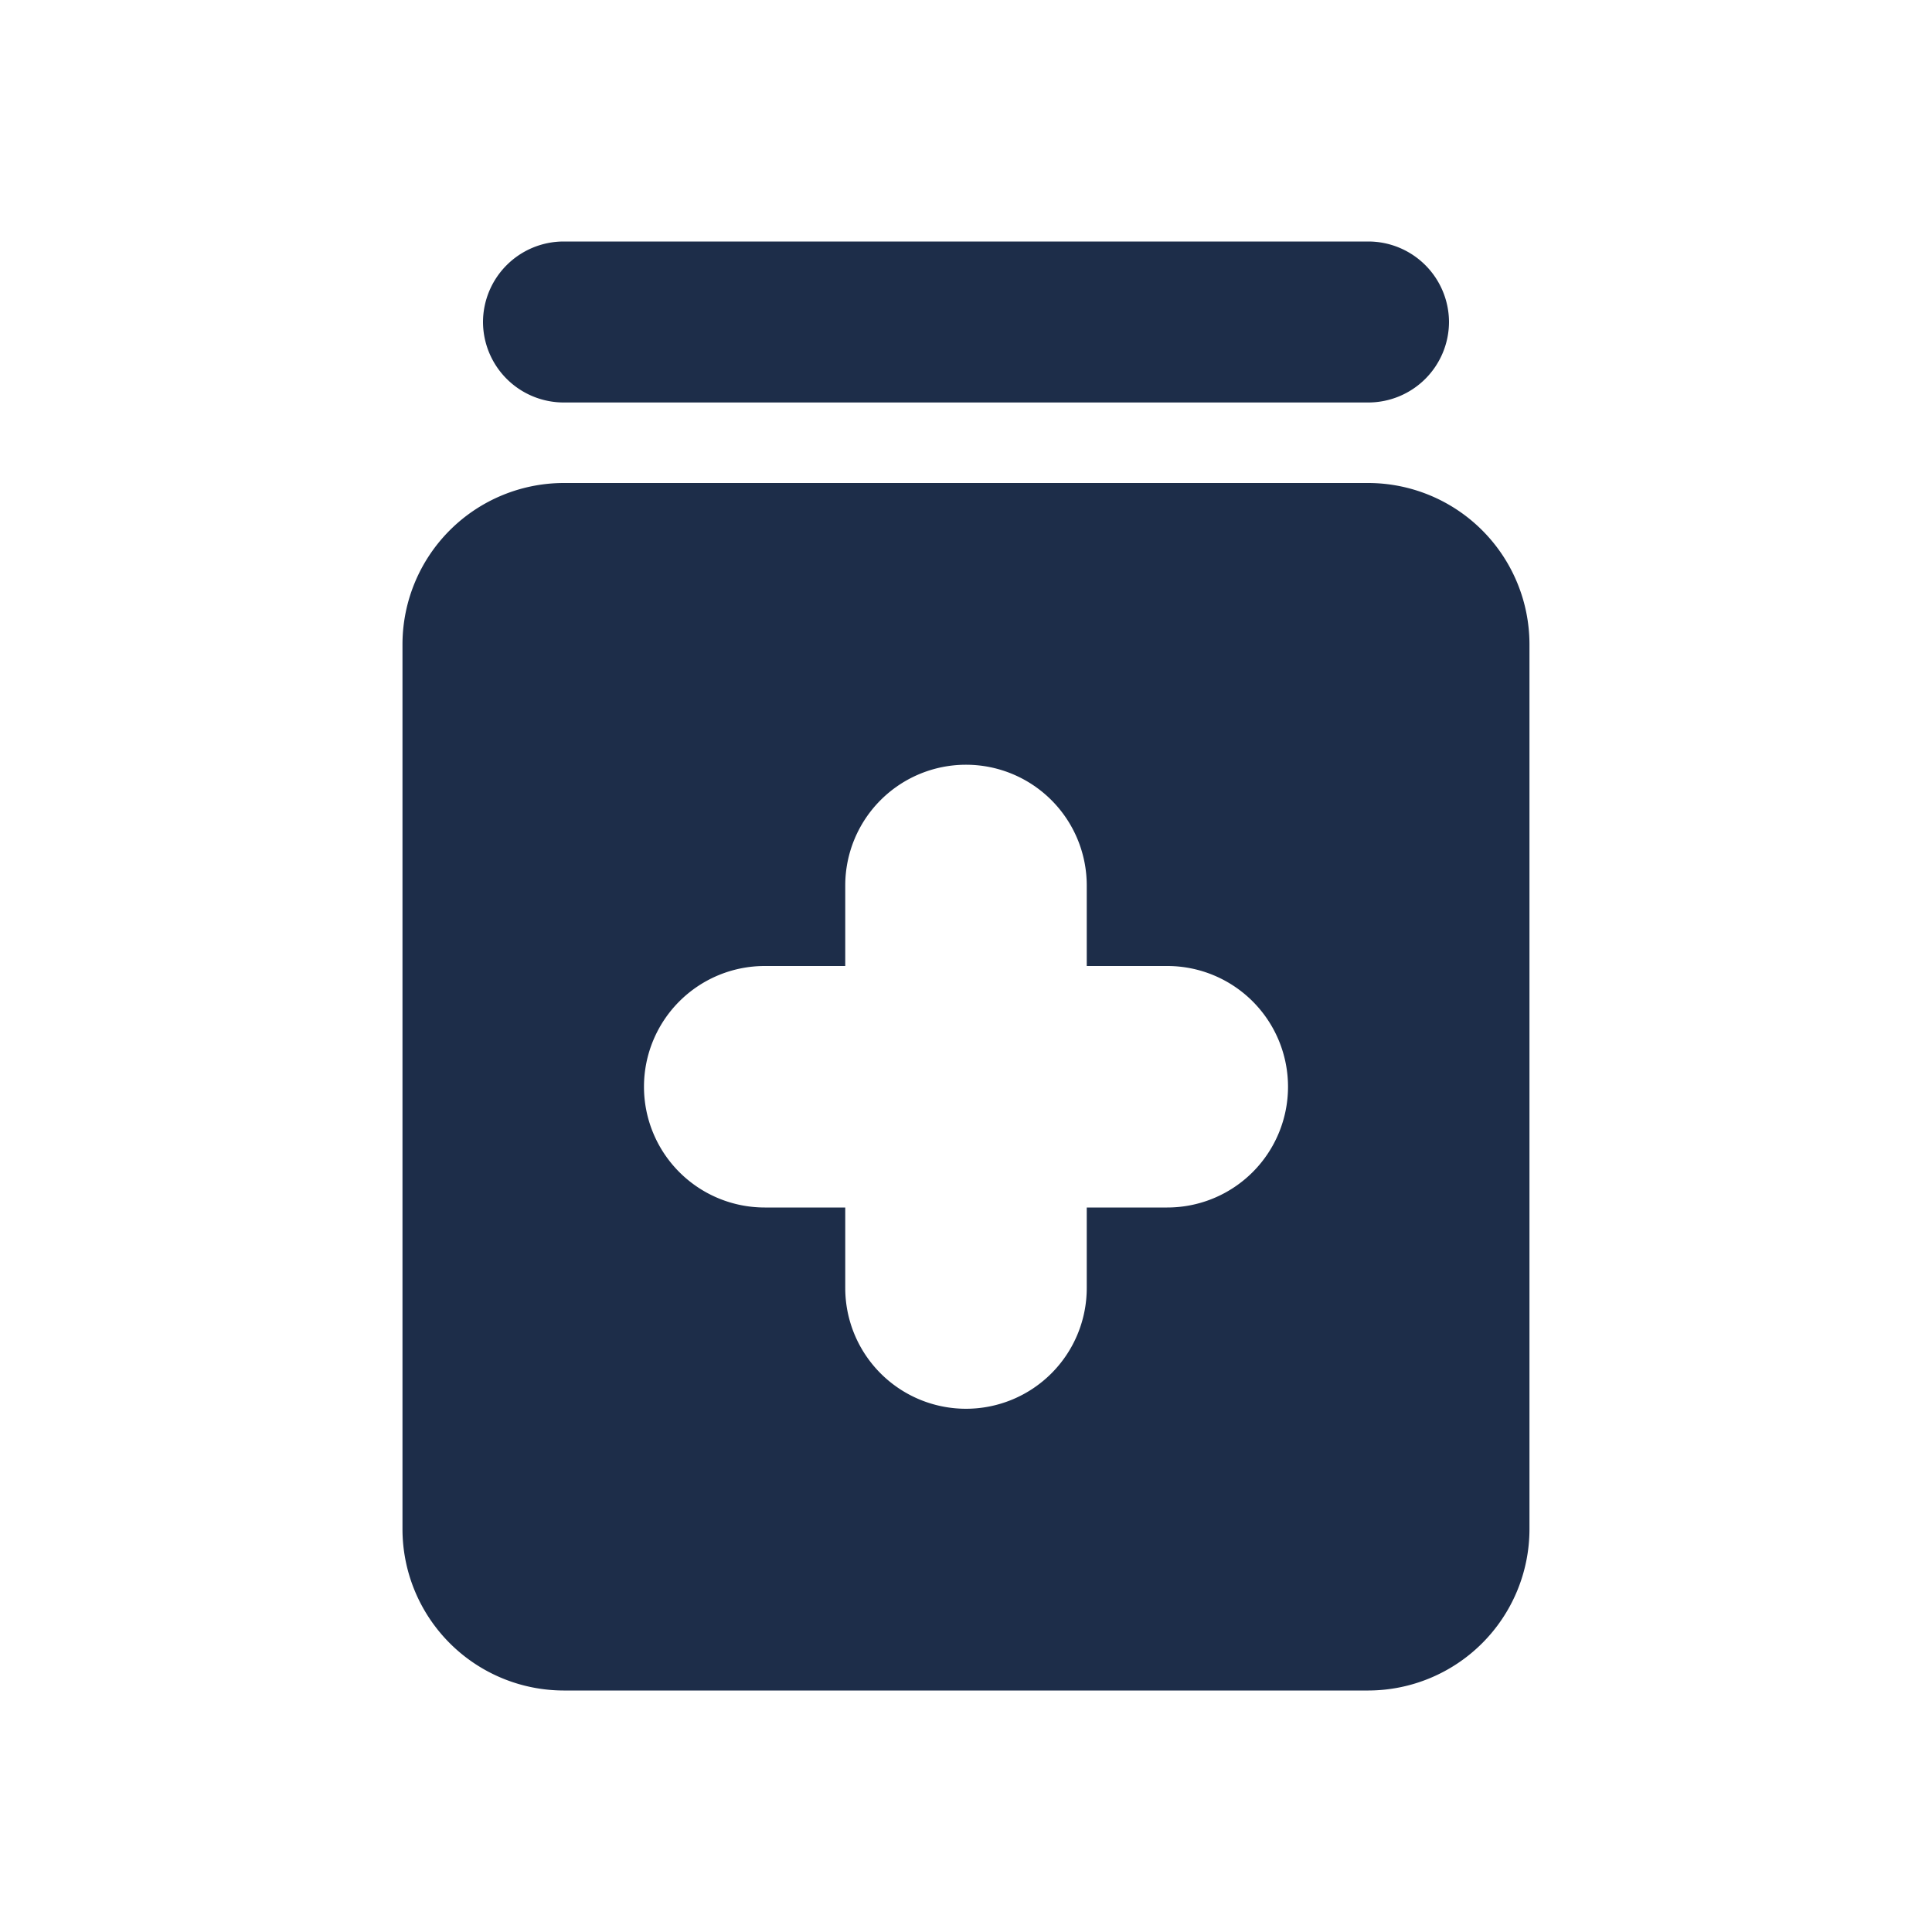
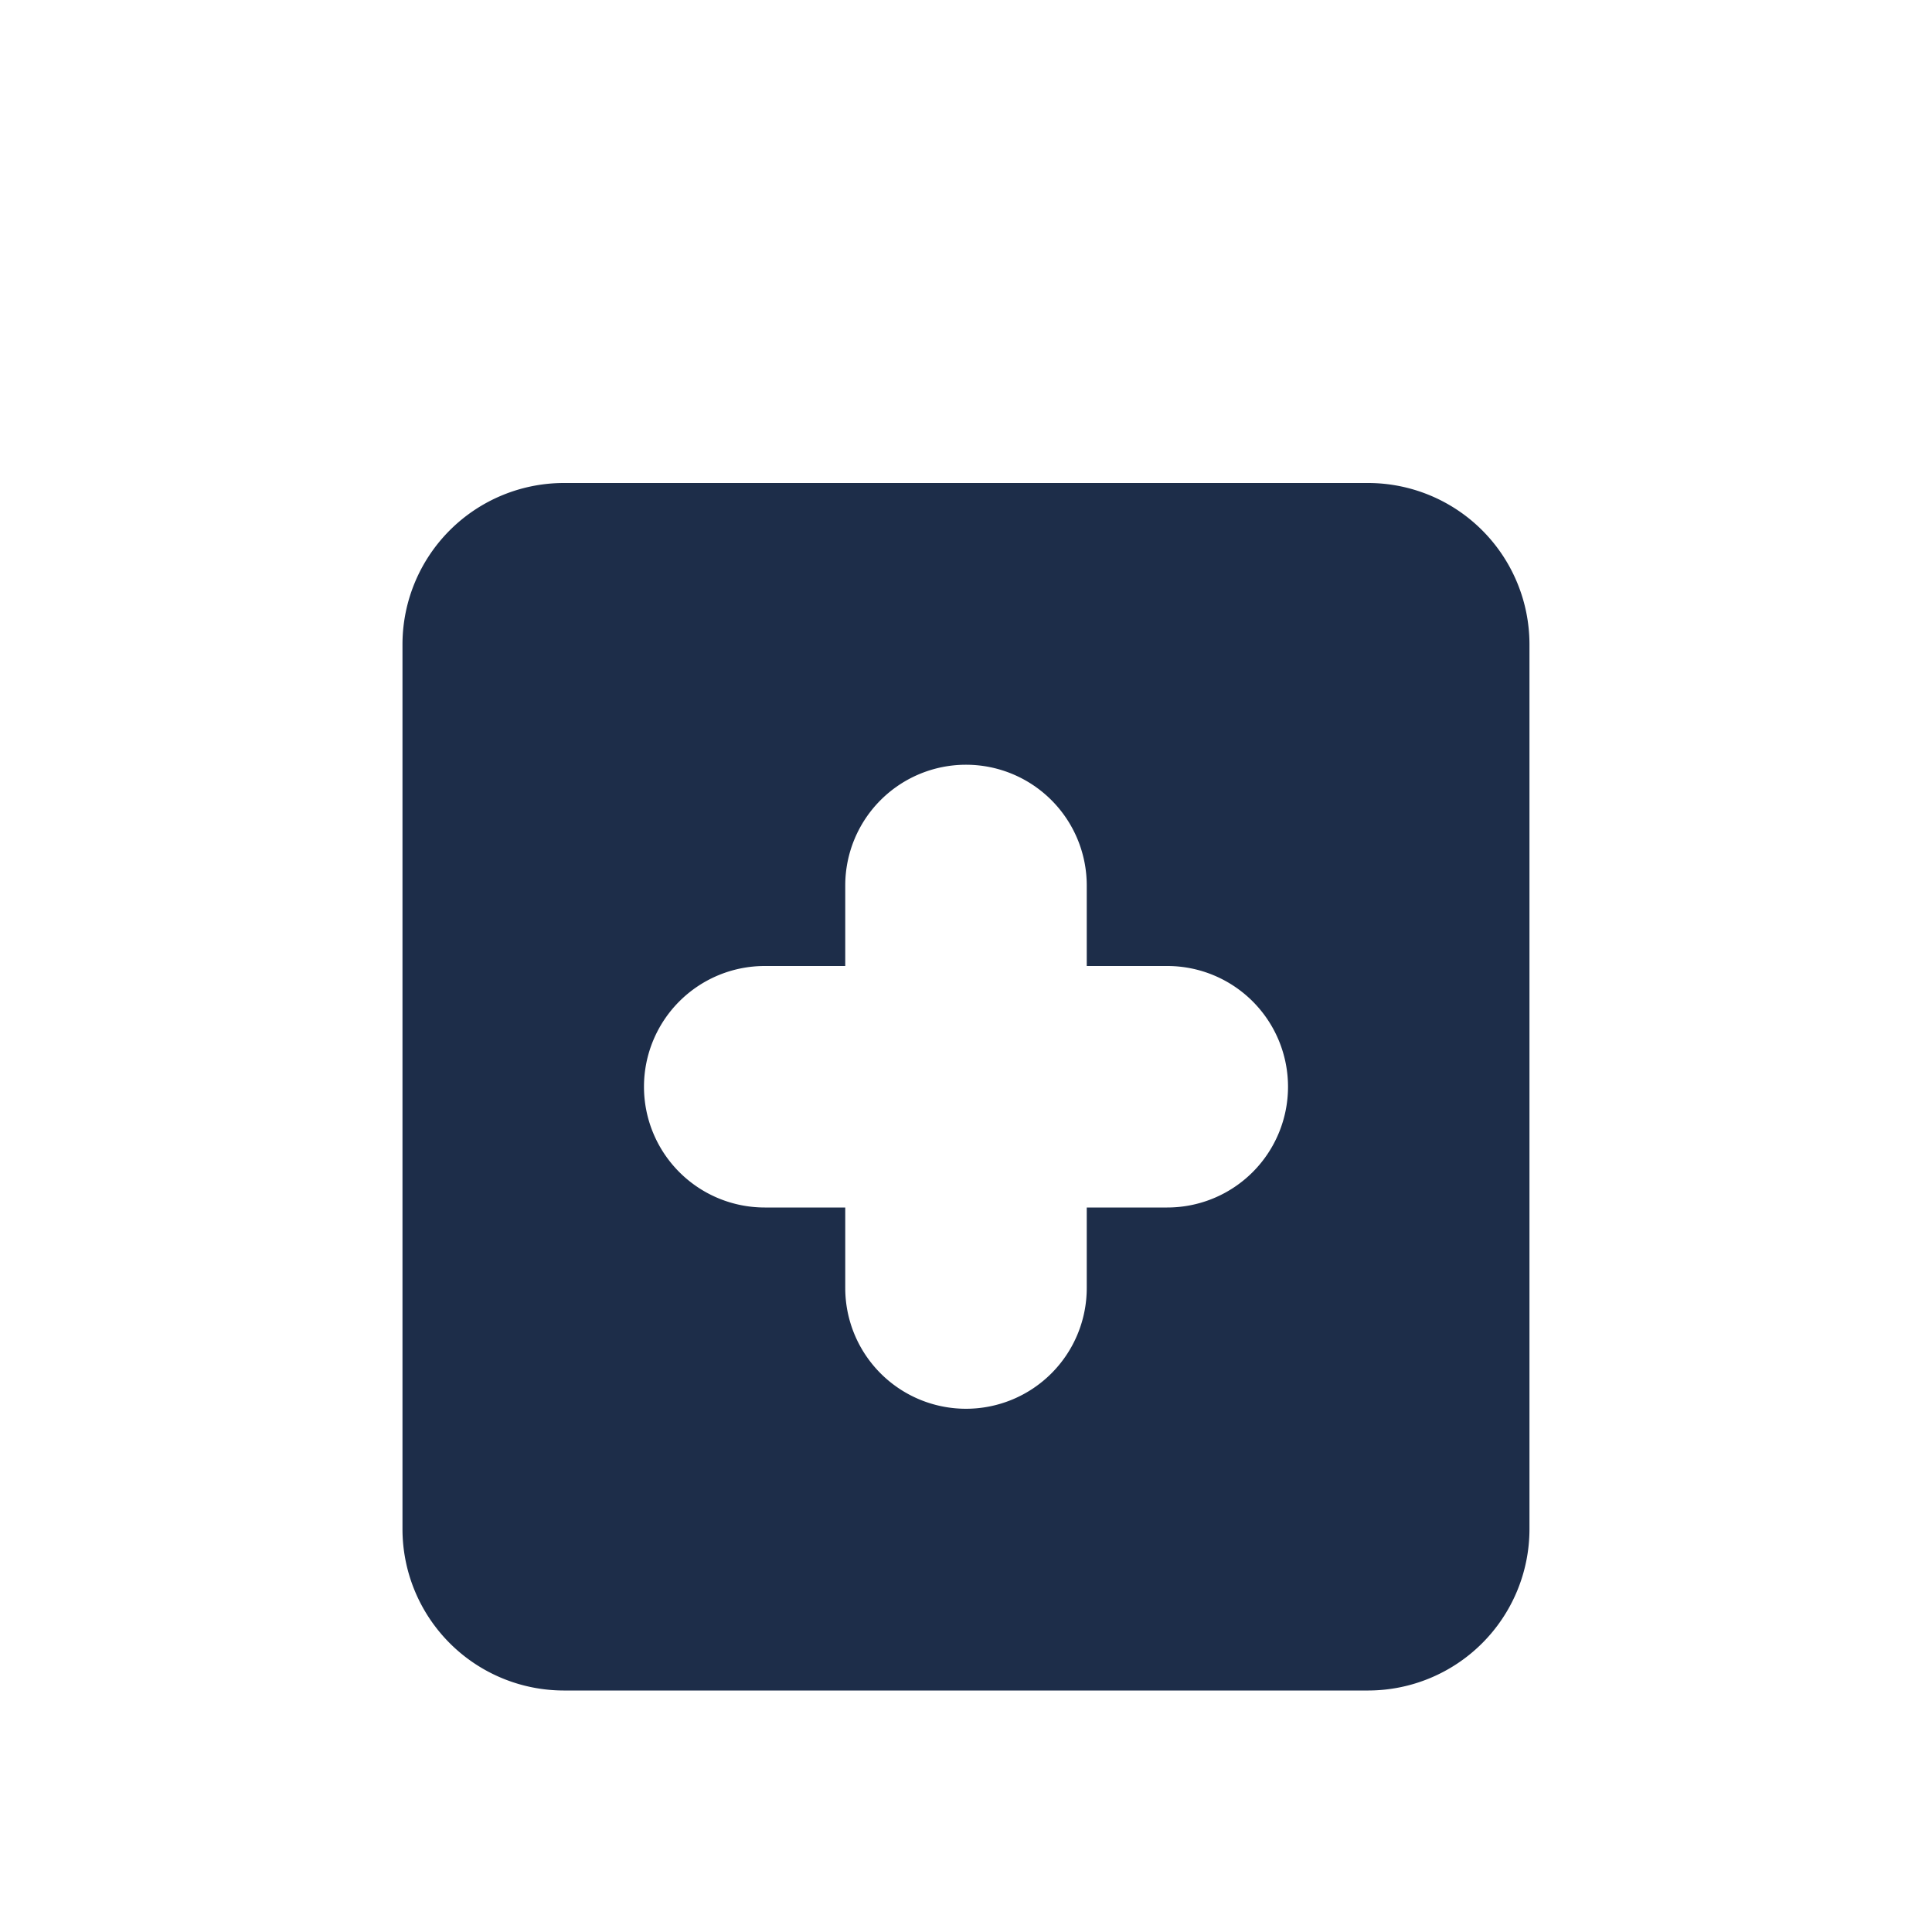
<svg xmlns="http://www.w3.org/2000/svg" id="medication_black_24dp" width="40" height="40" viewBox="0 0 40 40">
  <g id="Group_3671" data-name="Group 3671">
-     <path id="Path_13410" data-name="Path 13410" d="M0,0H40V40H0Z" fill="none" />
-   </g>
+     </g>
  <g id="Group_3673" data-name="Group 3673" transform="translate(8.333 5)">
    <g id="Group_3672" data-name="Group 3672">
-       <path id="Path_13411" data-name="Path 13411" d="M24.333,3H7.667A1.672,1.672,0,0,0,6,4.667H6A1.672,1.672,0,0,0,7.667,6.333H24.333A1.672,1.672,0,0,0,26,4.667h0A1.672,1.672,0,0,0,24.333,3Z" transform="translate(-4.333 -3)" fill="#1d2d49" />
      <path id="Path_13412" data-name="Path 13412" d="M25,6H8.333A3.343,3.343,0,0,0,5,9.333V27.667A3.343,3.343,0,0,0,8.333,31H25a3.343,3.343,0,0,0,3.333-3.333V9.333A3.343,3.343,0,0,0,25,6ZM20.833,21H19.167v1.667a2.5,2.5,0,0,1-2.5,2.5h0a2.5,2.5,0,0,1-2.5-2.5V21H12.5A2.5,2.5,0,0,1,10,18.5h0A2.5,2.5,0,0,1,12.5,16h1.667V14.333a2.5,2.5,0,0,1,2.5-2.5h0a2.5,2.5,0,0,1,2.5,2.5V16h1.667a2.5,2.5,0,0,1,2.5,2.5h0A2.5,2.5,0,0,1,20.833,21Z" transform="translate(-5 -1)" fill="#1d2d49" />
    </g>
  </g>
</svg>